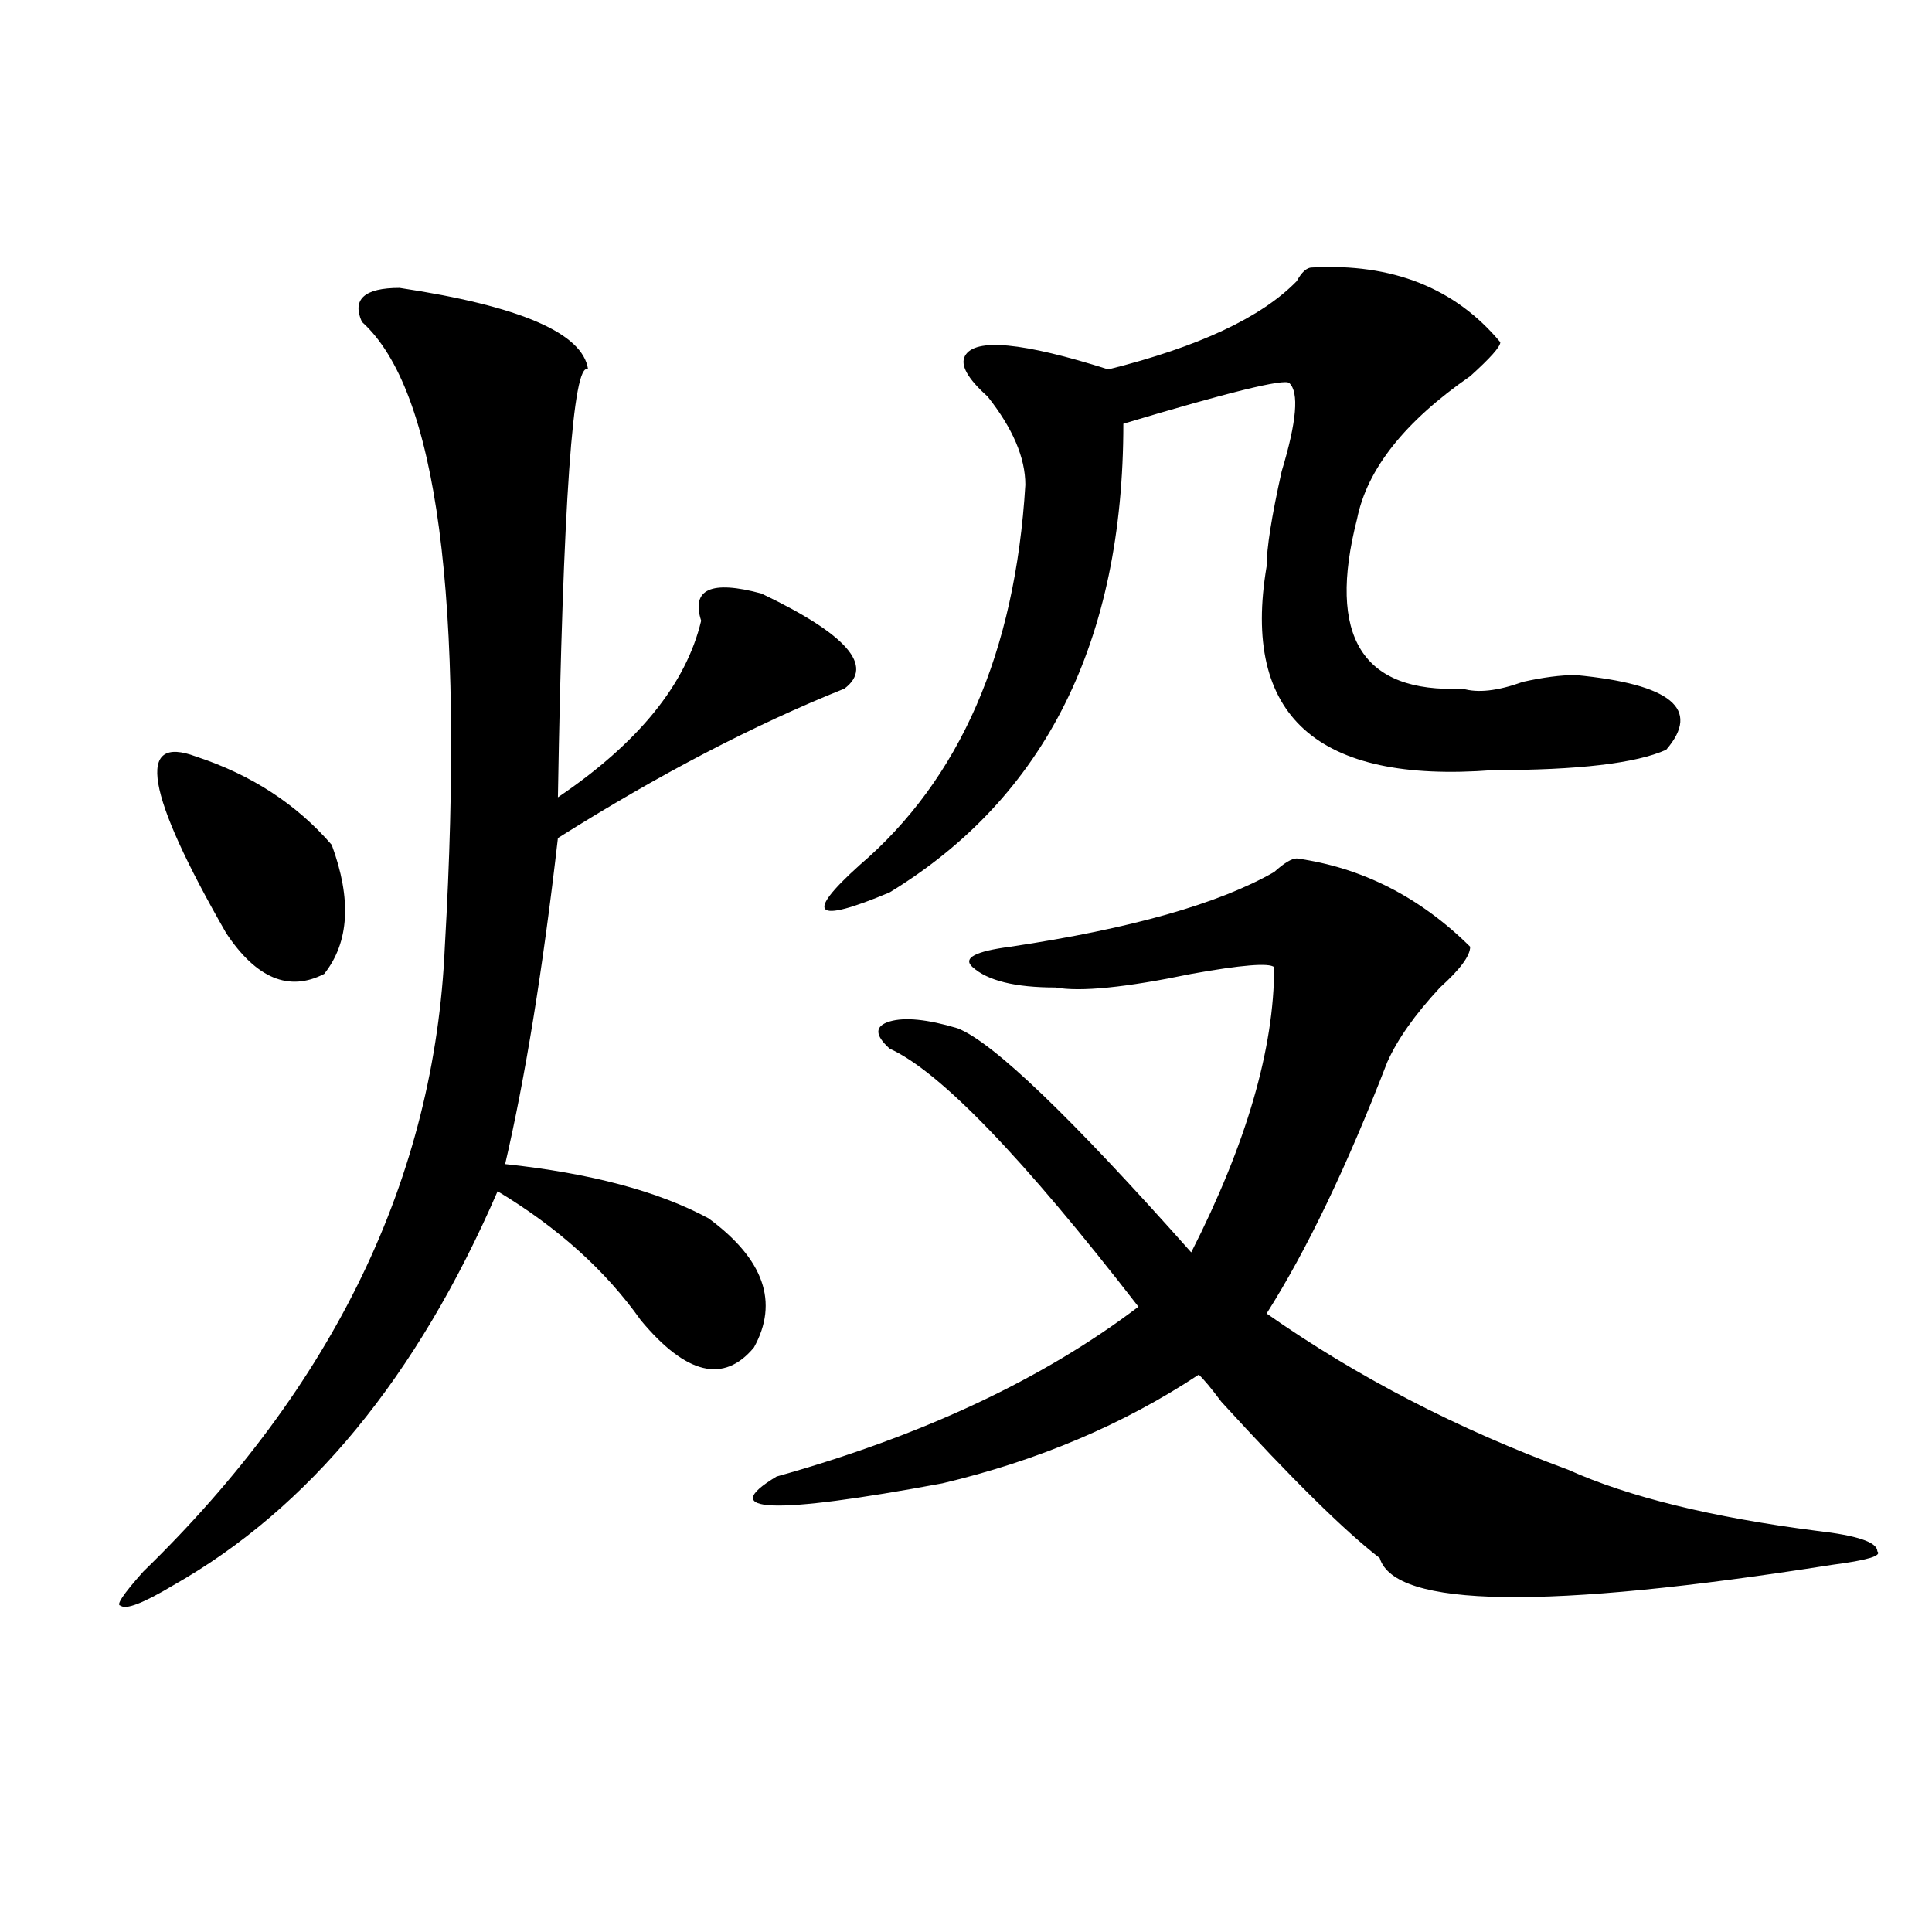
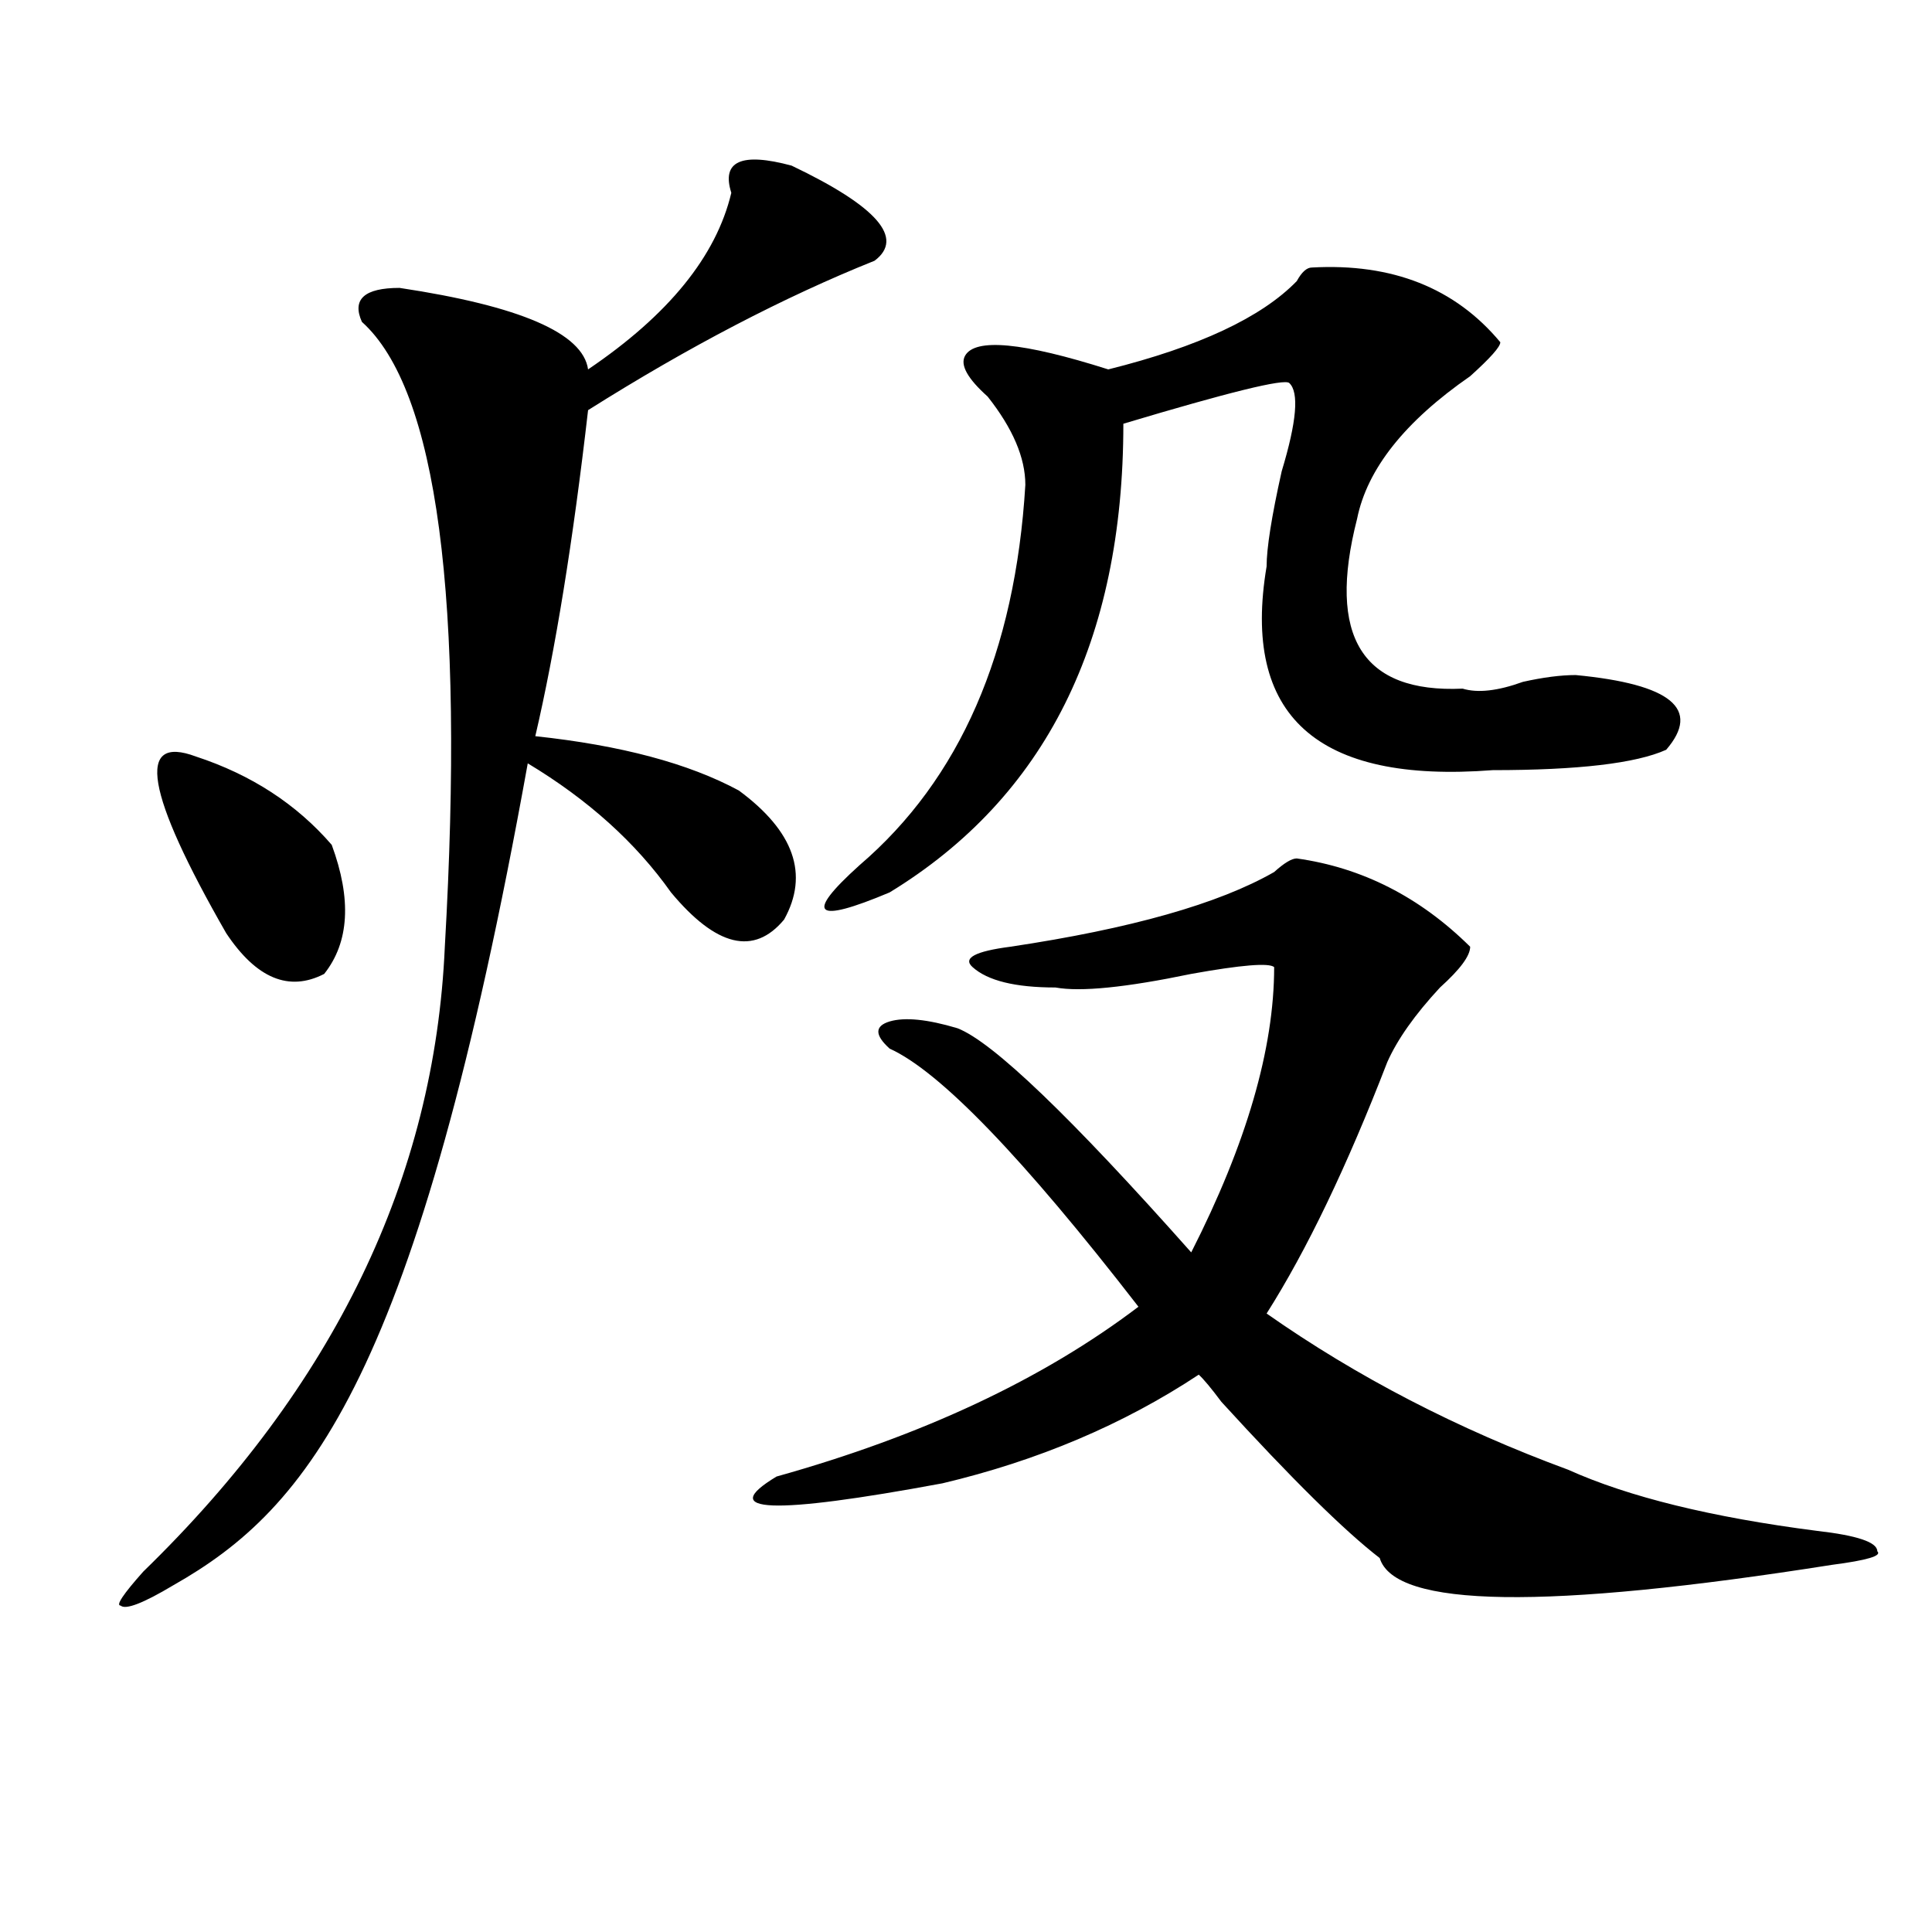
<svg xmlns="http://www.w3.org/2000/svg" version="1.1" id="图层_1" x="0px" y="0px" width="1000px" height="1000px" viewBox="0 0 1000 1000" enable-background="new 0 0 1000 1000" xml:space="preserve">
-   <path d="M206.825,149.016c62.438,9.394,94.937,23.456,97.559,42.188c-7.805-4.669-13.049,69.159-15.609,221.484  c41.584-28.125,66.34-58.558,74.145-91.406c-5.244-16.37,5.183-21.094,31.219-14.063c44.206,21.094,58.535,37.519,42.926,49.219  c-46.828,18.786-96.278,44.55-148.289,77.344c-7.805,68.005-16.951,124.255-27.316,168.75  c44.206,4.724,79.327,14.063,105.363,28.125c28.597,21.094,36.402,43.396,23.414,66.797c-15.609,18.786-35.121,14.063-58.535-14.063  c-18.231-25.763-42.926-48.011-74.145-66.797C215.91,712.724,159.997,780.675,89.754,820.5  c-15.609,9.338-24.756,12.854-27.316,10.547c-2.622,0,1.281-5.878,11.707-17.578c98.839-96.075,150.85-203.906,156.094-323.438  c10.365-180.45-3.902-288.281-42.926-323.438C182.069,154.894,188.594,149.016,206.825,149.016z M101.461,391.594  c28.597,9.394,52.011,24.609,70.242,45.703c10.365,28.125,9.085,50.427-3.902,66.797c-18.231,9.394-35.121,2.362-50.73-21.094  C75.426,410.38,70.243,379.894,101.461,391.594z M671.204,444.328c33.78,4.724,63.718,19.94,89.754,45.703  c0,4.724-5.244,11.755-15.609,21.094c-13.049,14.063-22.134,26.972-27.316,38.672c-20.853,53.942-41.645,97.284-62.438,130.078  c46.828,32.849,98.839,59.766,156.094,80.859c31.219,14.063,74.145,24.609,128.777,31.641c20.792,2.362,31.219,5.878,31.219,10.547  c2.561,2.362-5.244,4.669-23.414,7.031c-148.289,23.4-226.336,22.247-234.141-3.516c-18.231-14.063-45.548-40.979-81.949-80.859  c-5.244-7.031-9.146-11.7-11.707-14.063c-39.023,25.817-83.291,44.55-132.68,56.25c-88.473,16.425-117.07,15.271-85.852-3.516  c75.425-21.094,137.863-50.372,187.313-87.891c-59.877-77.344-102.802-121.839-128.777-133.594c-7.805-7.031-7.805-11.7,0-14.063  c7.805-2.308,19.512-1.153,35.121,3.516c18.17,7.031,58.535,45.703,120.973,116.016c28.597-56.25,42.926-105.469,42.926-147.656  c-2.622-2.308-16.951-1.153-42.926,3.516c-33.841,7.031-57.255,9.394-70.242,7.031c-20.853,0-35.121-3.516-42.926-10.547  c-5.244-4.669,1.281-8.185,19.512-10.547c62.438-9.339,107.924-22.247,136.582-38.672  C664.679,446.69,668.582,444.328,671.204,444.328z M679.008,138.469c41.584-2.308,74.145,10.547,97.559,38.672  c0,2.362-5.244,8.239-15.609,17.578c-33.841,23.456-53.352,48.065-58.535,73.828c-15.609,60.974,2.561,90.253,54.633,87.891  c7.805,2.362,18.17,1.208,31.219-3.516c10.365-2.308,19.512-3.516,27.316-3.516c49.389,4.724,64.998,17.578,46.828,38.672  c-15.609,7.031-45.548,10.547-89.754,10.547c-91.095,7.031-130.119-28.125-117.07-105.469c0-9.339,2.561-25.763,7.805-49.219  c7.805-25.763,9.085-40.979,3.902-45.703c-2.622-2.308-31.219,4.724-85.852,21.094c0,112.5-40.365,193.359-120.973,242.578  c-39.023,16.425-44.267,11.755-15.609-14.063c52.011-44.495,80.608-110.138,85.852-196.875c0-14.063-6.524-29.278-19.512-45.703  c-10.427-9.339-14.329-16.37-11.707-21.094c5.183-9.339,29.877-7.031,74.145,7.031c46.828-11.7,79.327-26.917,97.559-45.703  C673.764,140.831,676.386,138.469,679.008,138.469z" />
+   <path d="M206.825,149.016c62.438,9.394,94.937,23.456,97.559,42.188c41.584-28.125,66.34-58.558,74.145-91.406c-5.244-16.37,5.183-21.094,31.219-14.063c44.206,21.094,58.535,37.519,42.926,49.219  c-46.828,18.786-96.278,44.55-148.289,77.344c-7.805,68.005-16.951,124.255-27.316,168.75  c44.206,4.724,79.327,14.063,105.363,28.125c28.597,21.094,36.402,43.396,23.414,66.797c-15.609,18.786-35.121,14.063-58.535-14.063  c-18.231-25.763-42.926-48.011-74.145-66.797C215.91,712.724,159.997,780.675,89.754,820.5  c-15.609,9.338-24.756,12.854-27.316,10.547c-2.622,0,1.281-5.878,11.707-17.578c98.839-96.075,150.85-203.906,156.094-323.438  c10.365-180.45-3.902-288.281-42.926-323.438C182.069,154.894,188.594,149.016,206.825,149.016z M101.461,391.594  c28.597,9.394,52.011,24.609,70.242,45.703c10.365,28.125,9.085,50.427-3.902,66.797c-18.231,9.394-35.121,2.362-50.73-21.094  C75.426,410.38,70.243,379.894,101.461,391.594z M671.204,444.328c33.78,4.724,63.718,19.94,89.754,45.703  c0,4.724-5.244,11.755-15.609,21.094c-13.049,14.063-22.134,26.972-27.316,38.672c-20.853,53.942-41.645,97.284-62.438,130.078  c46.828,32.849,98.839,59.766,156.094,80.859c31.219,14.063,74.145,24.609,128.777,31.641c20.792,2.362,31.219,5.878,31.219,10.547  c2.561,2.362-5.244,4.669-23.414,7.031c-148.289,23.4-226.336,22.247-234.141-3.516c-18.231-14.063-45.548-40.979-81.949-80.859  c-5.244-7.031-9.146-11.7-11.707-14.063c-39.023,25.817-83.291,44.55-132.68,56.25c-88.473,16.425-117.07,15.271-85.852-3.516  c75.425-21.094,137.863-50.372,187.313-87.891c-59.877-77.344-102.802-121.839-128.777-133.594c-7.805-7.031-7.805-11.7,0-14.063  c7.805-2.308,19.512-1.153,35.121,3.516c18.17,7.031,58.535,45.703,120.973,116.016c28.597-56.25,42.926-105.469,42.926-147.656  c-2.622-2.308-16.951-1.153-42.926,3.516c-33.841,7.031-57.255,9.394-70.242,7.031c-20.853,0-35.121-3.516-42.926-10.547  c-5.244-4.669,1.281-8.185,19.512-10.547c62.438-9.339,107.924-22.247,136.582-38.672  C664.679,446.69,668.582,444.328,671.204,444.328z M679.008,138.469c41.584-2.308,74.145,10.547,97.559,38.672  c0,2.362-5.244,8.239-15.609,17.578c-33.841,23.456-53.352,48.065-58.535,73.828c-15.609,60.974,2.561,90.253,54.633,87.891  c7.805,2.362,18.17,1.208,31.219-3.516c10.365-2.308,19.512-3.516,27.316-3.516c49.389,4.724,64.998,17.578,46.828,38.672  c-15.609,7.031-45.548,10.547-89.754,10.547c-91.095,7.031-130.119-28.125-117.07-105.469c0-9.339,2.561-25.763,7.805-49.219  c7.805-25.763,9.085-40.979,3.902-45.703c-2.622-2.308-31.219,4.724-85.852,21.094c0,112.5-40.365,193.359-120.973,242.578  c-39.023,16.425-44.267,11.755-15.609-14.063c52.011-44.495,80.608-110.138,85.852-196.875c0-14.063-6.524-29.278-19.512-45.703  c-10.427-9.339-14.329-16.37-11.707-21.094c5.183-9.339,29.877-7.031,74.145,7.031c46.828-11.7,79.327-26.917,97.559-45.703  C673.764,140.831,676.386,138.469,679.008,138.469z" />
</svg>